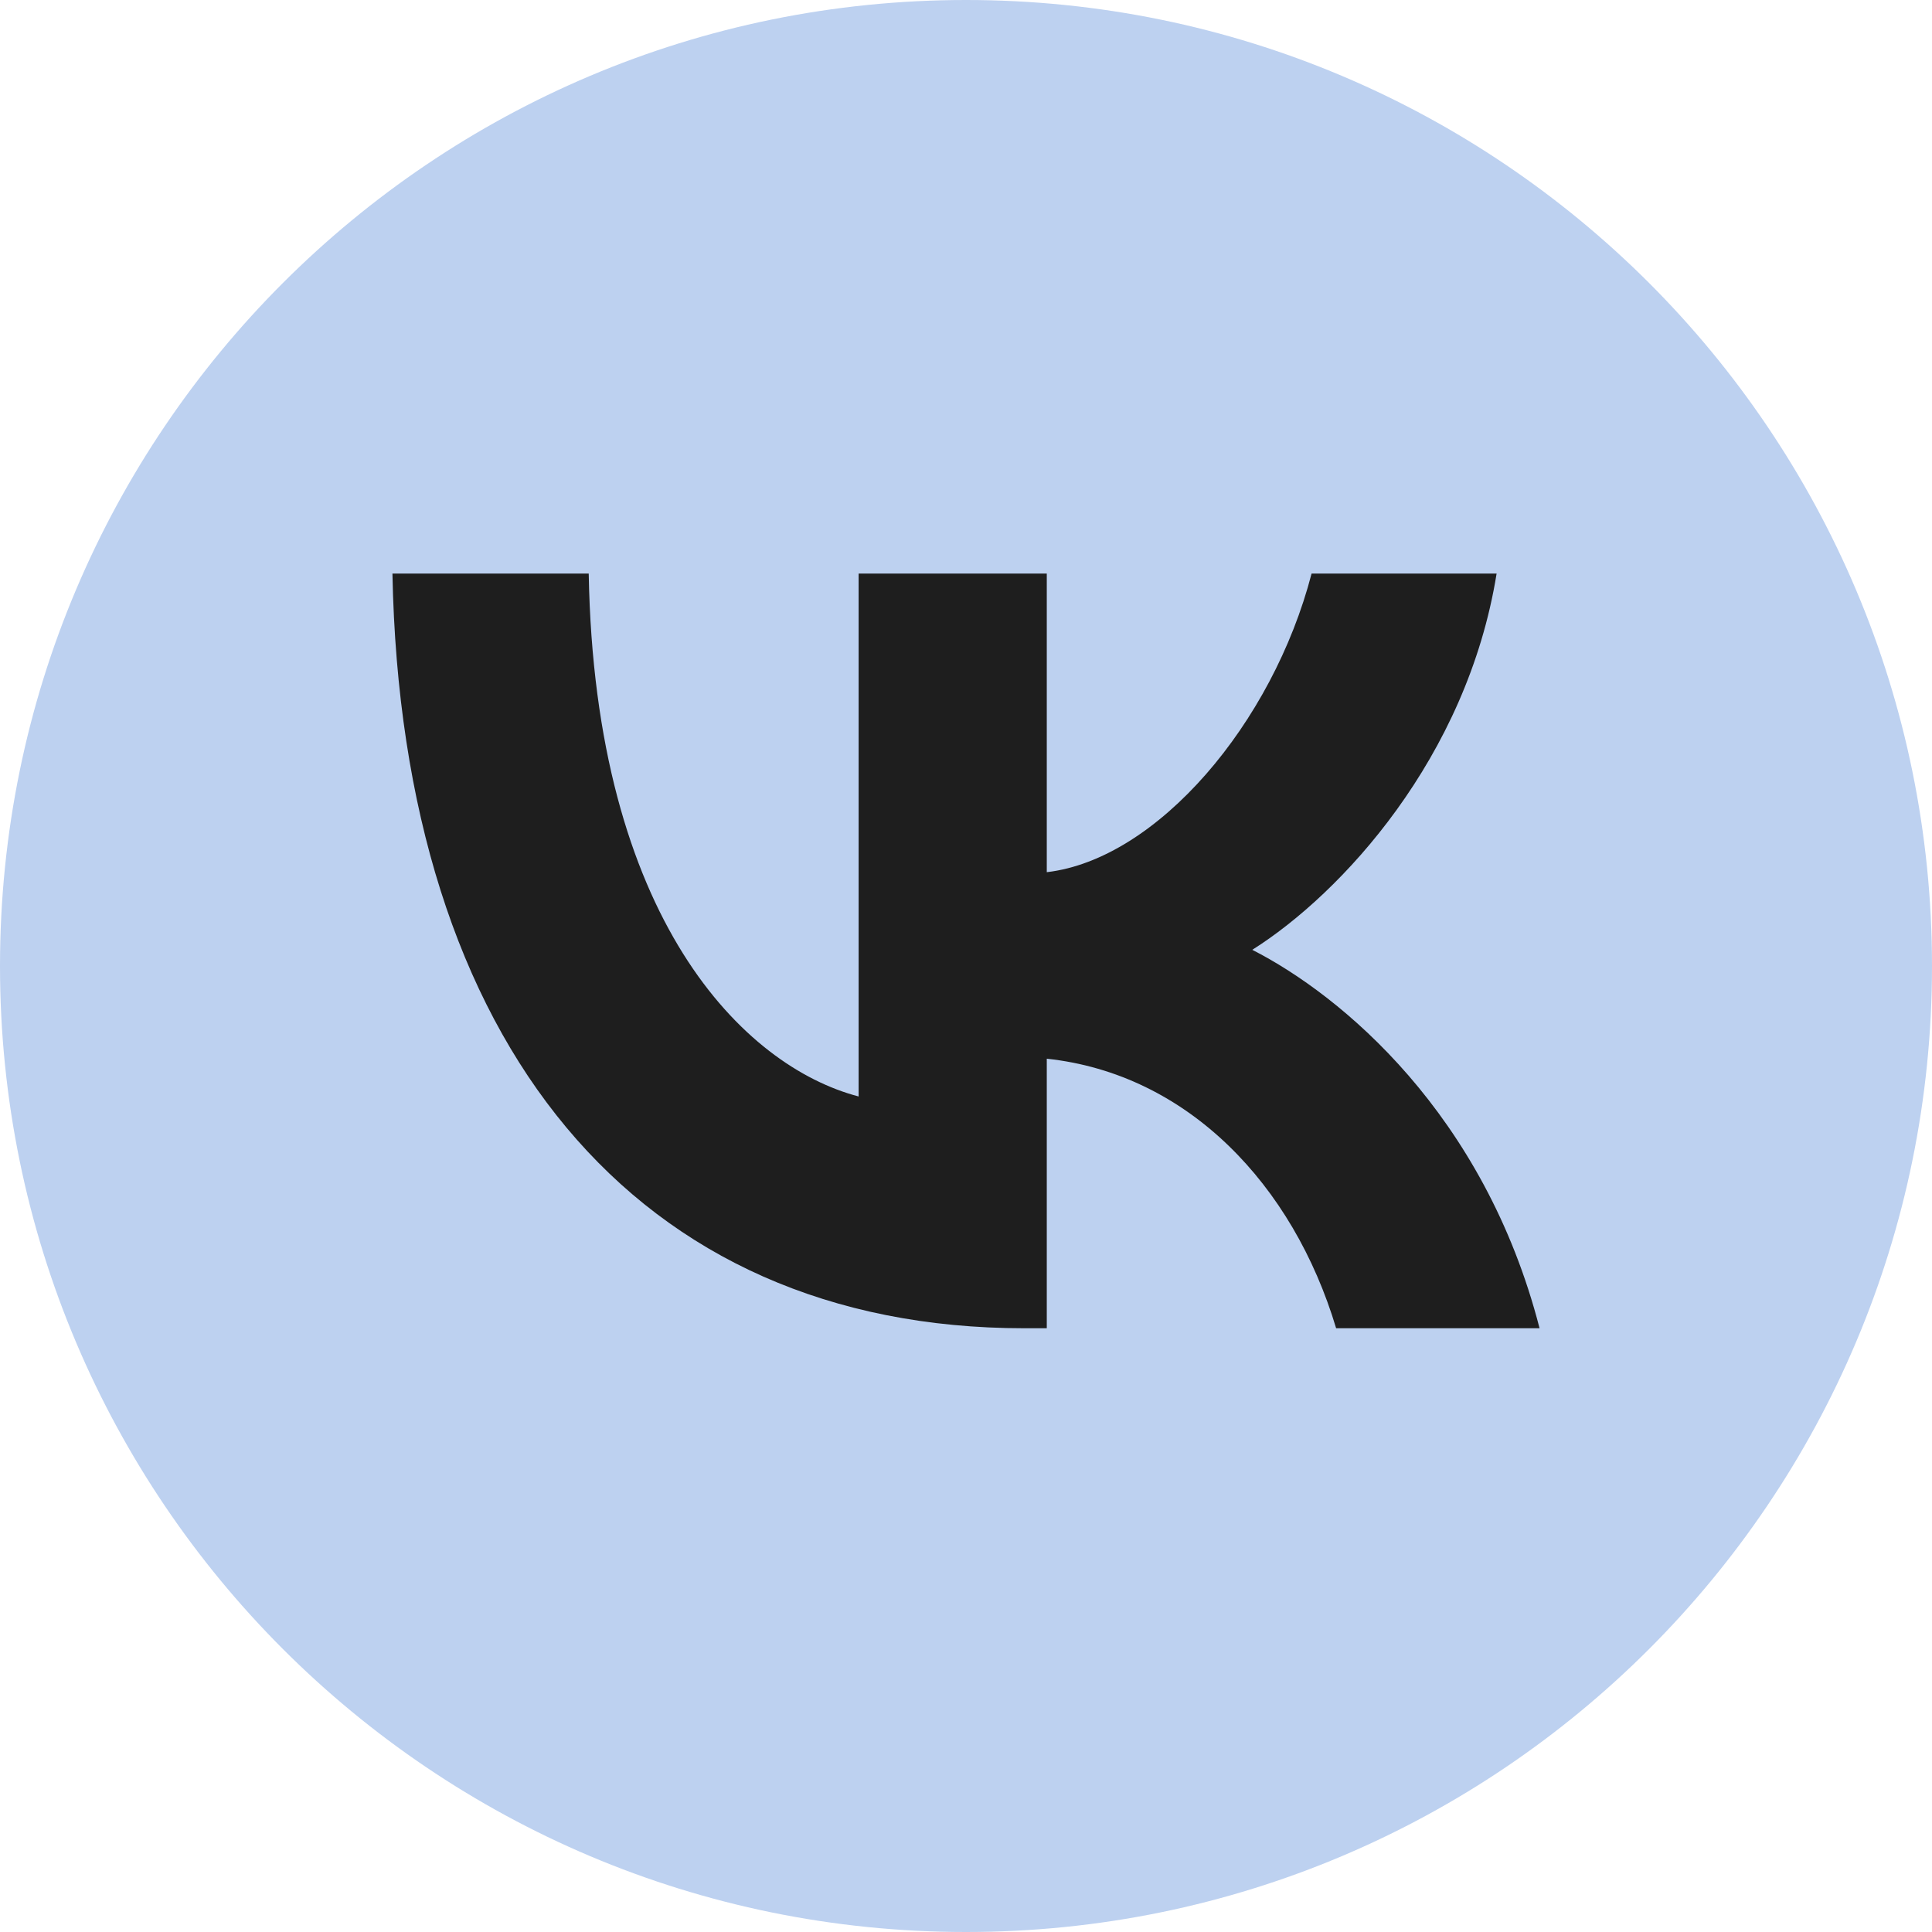
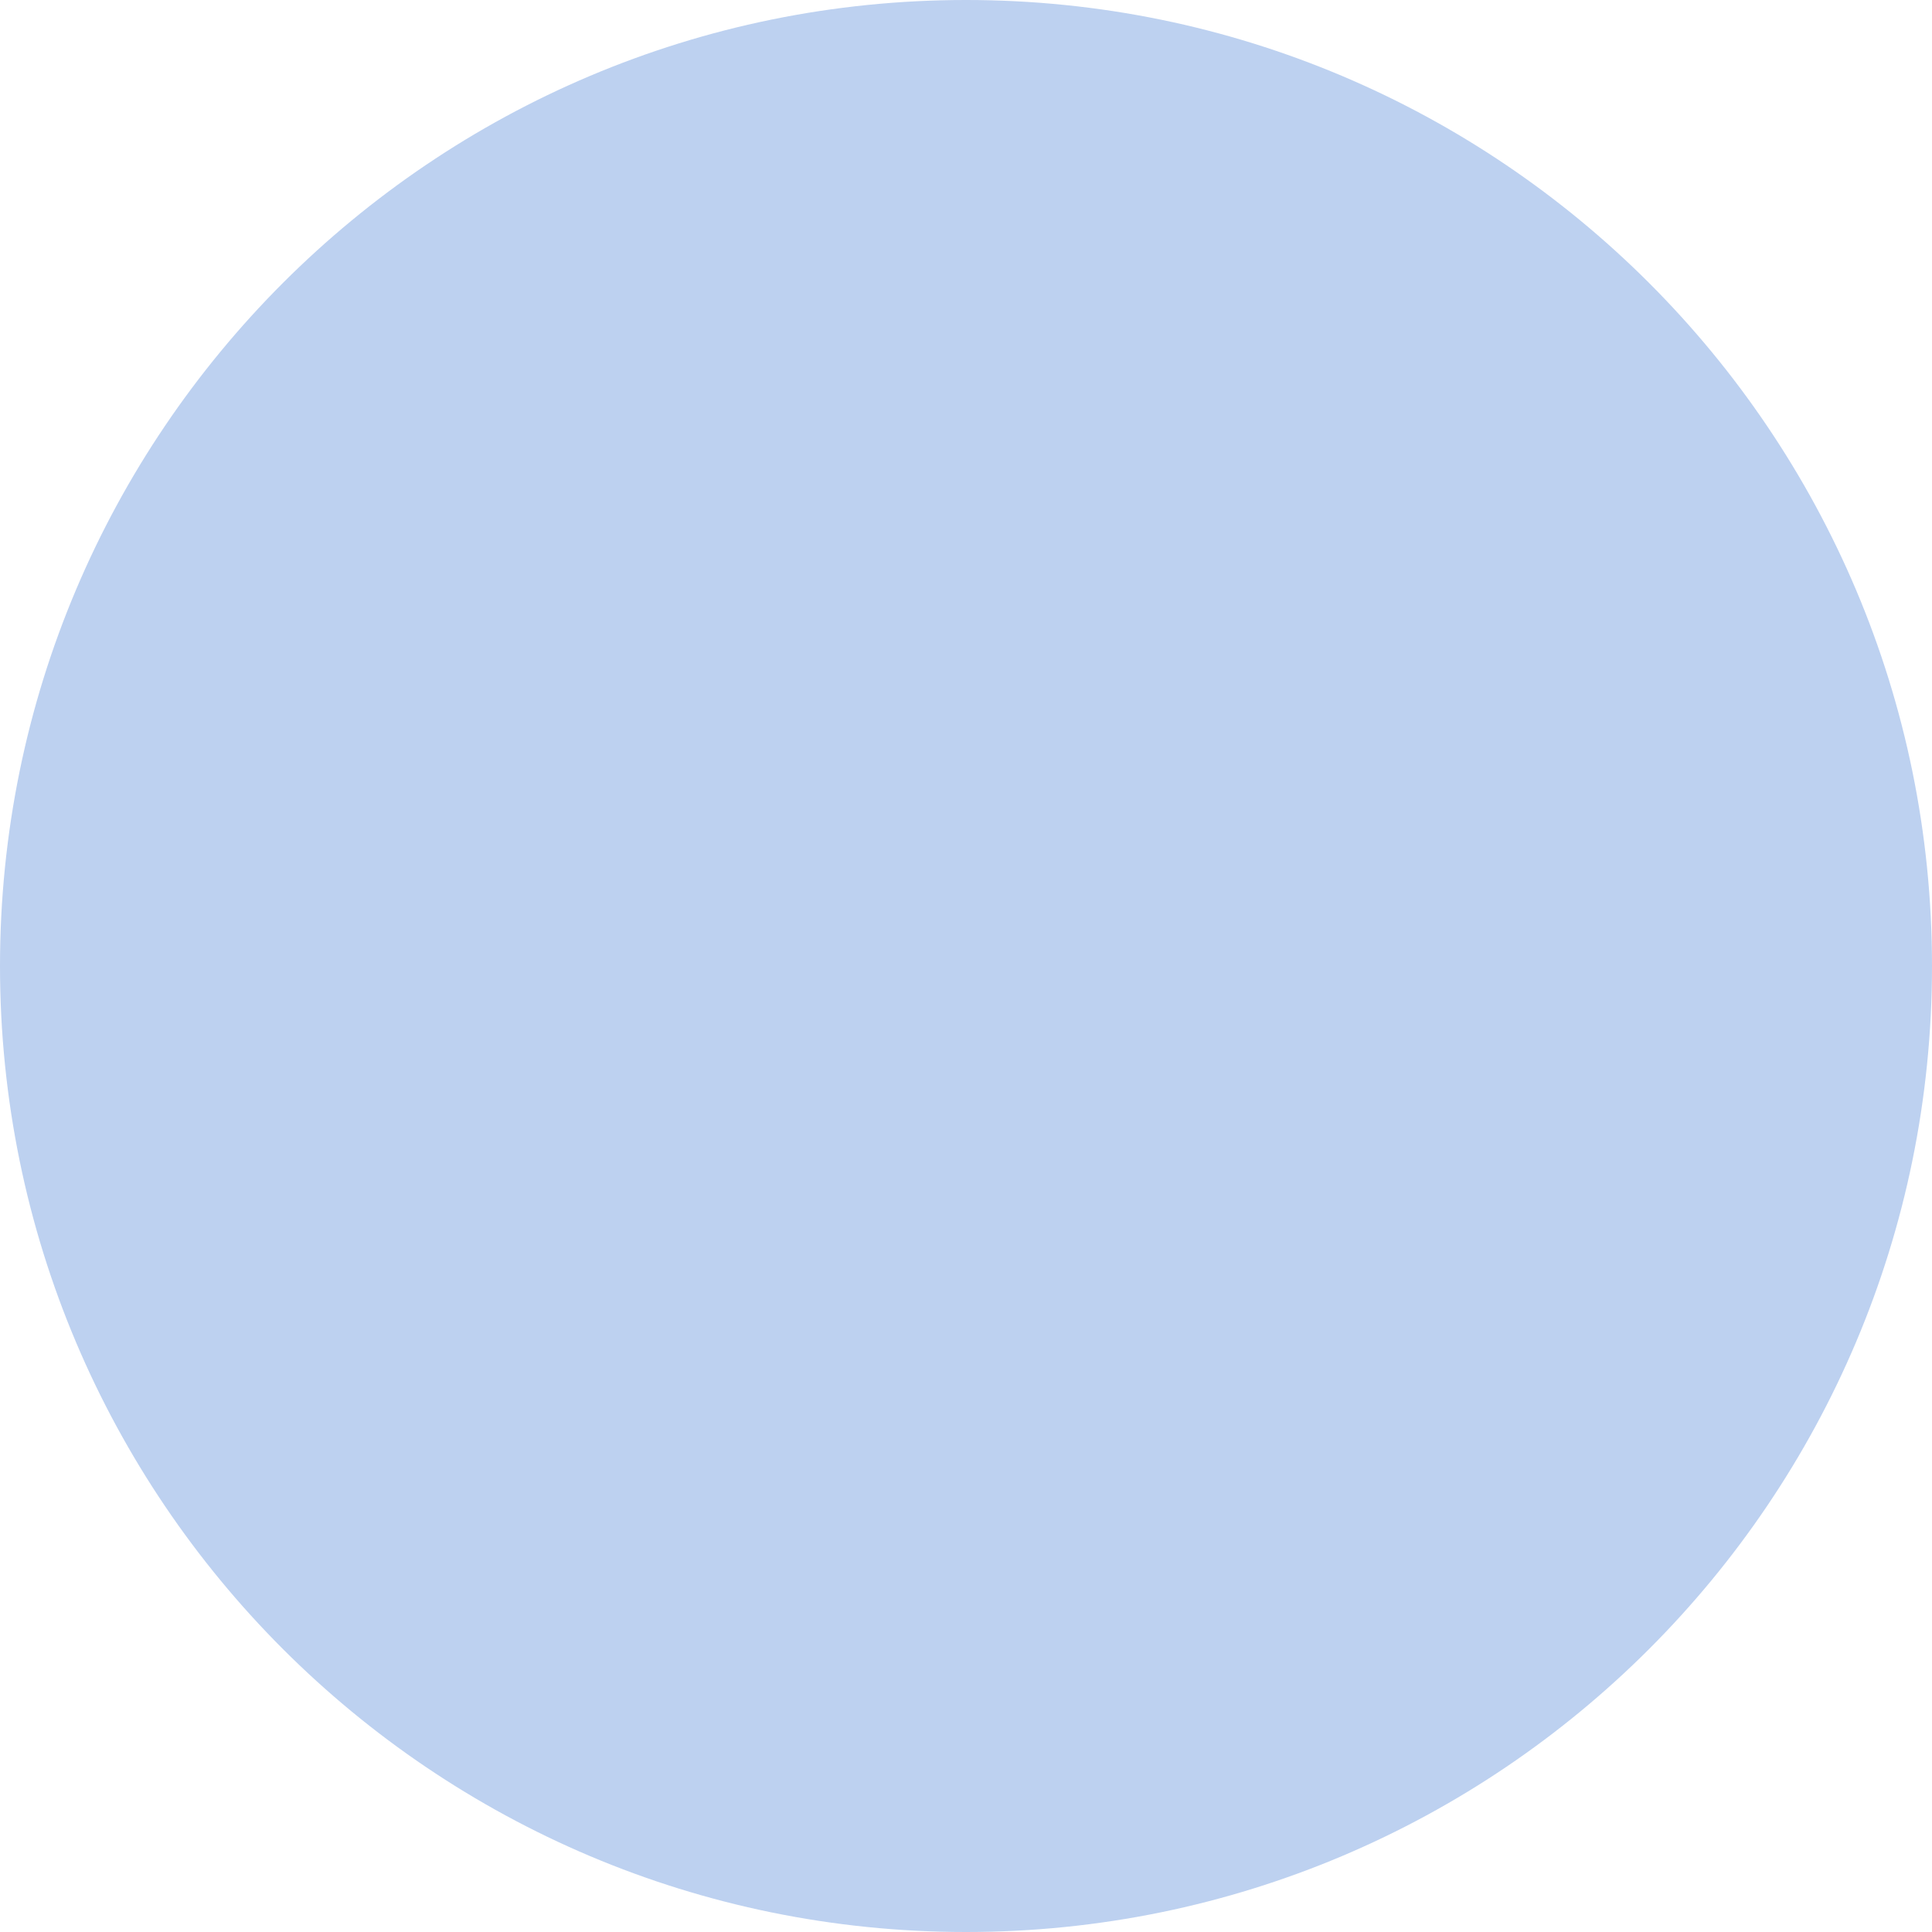
<svg xmlns="http://www.w3.org/2000/svg" width="64" height="64" viewBox="0 0 64 64" fill="none">
  <path d="M32 64C49.673 64 64 49.673 64 32C64 14.327 49.673 0 32 0C14.327 0 0 14.327 0 32C0 49.673 14.327 64 32 64Z" fill="#BDD1F0" />
-   <path d="M33.931 44C21.094 44 13.303 34.608 13 19H19.502C19.705 30.465 24.651 35.33 28.443 36.322V19H34.676V28.892C38.333 28.465 42.159 23.964 43.448 19H49.577C48.595 25.107 44.43 29.608 41.483 31.464C44.43 32.965 49.171 36.894 51 44H44.261C42.838 39.25 39.349 35.571 34.676 35.071V44H33.931Z" fill="#1E1E1E" />
</svg>